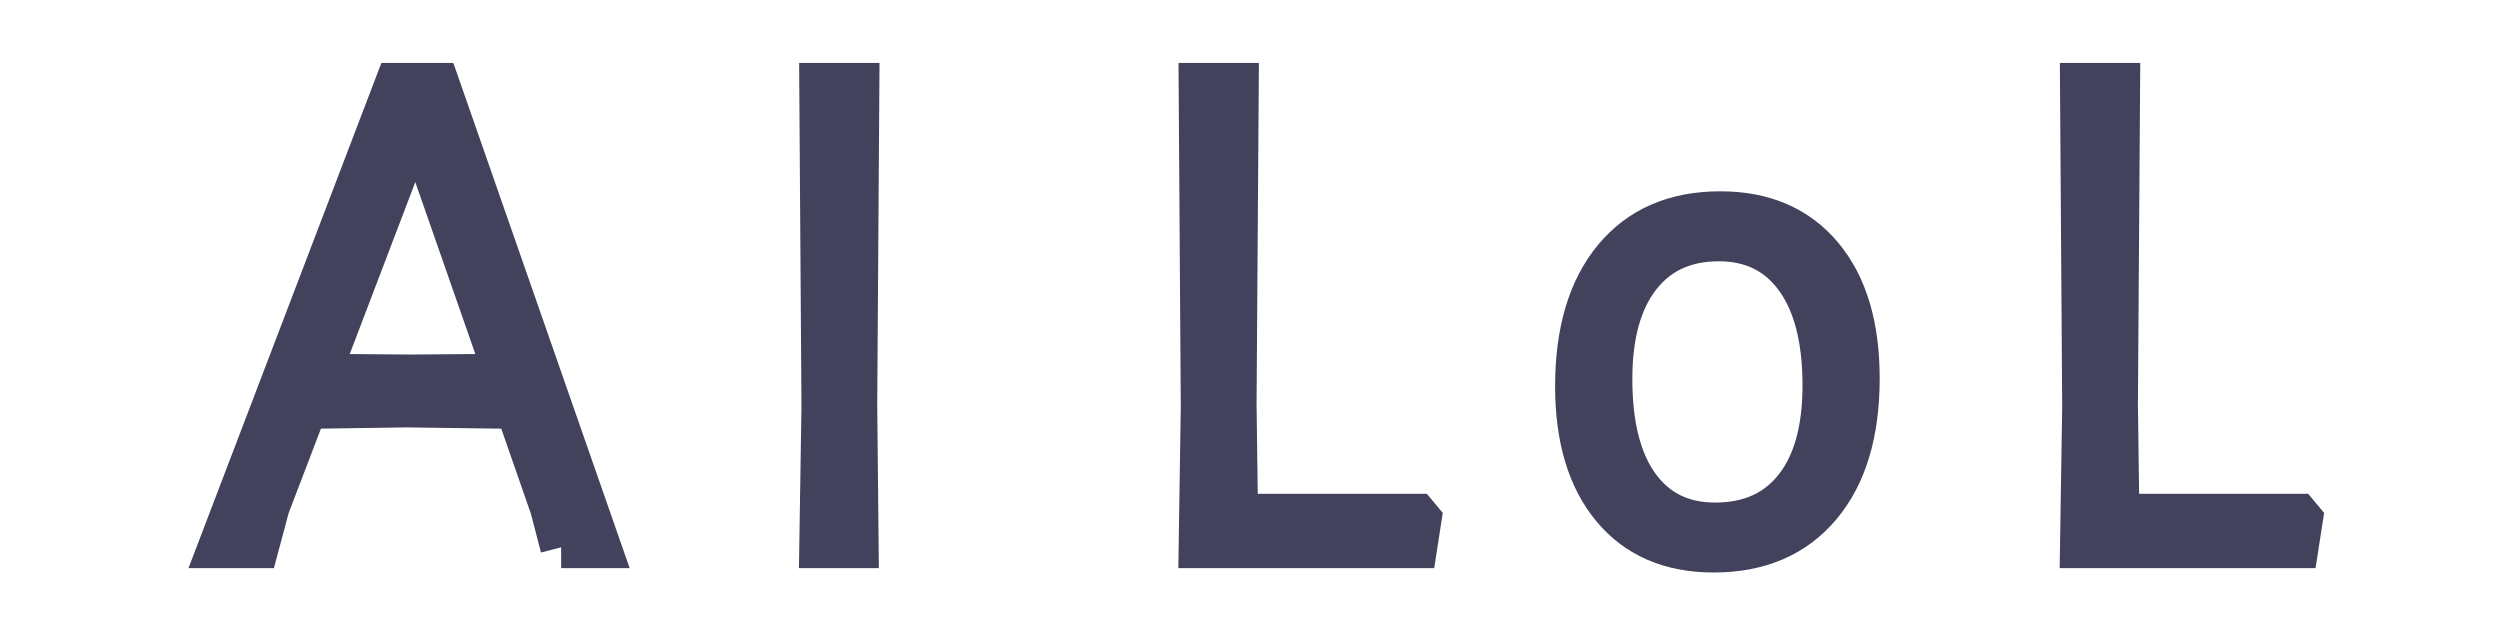
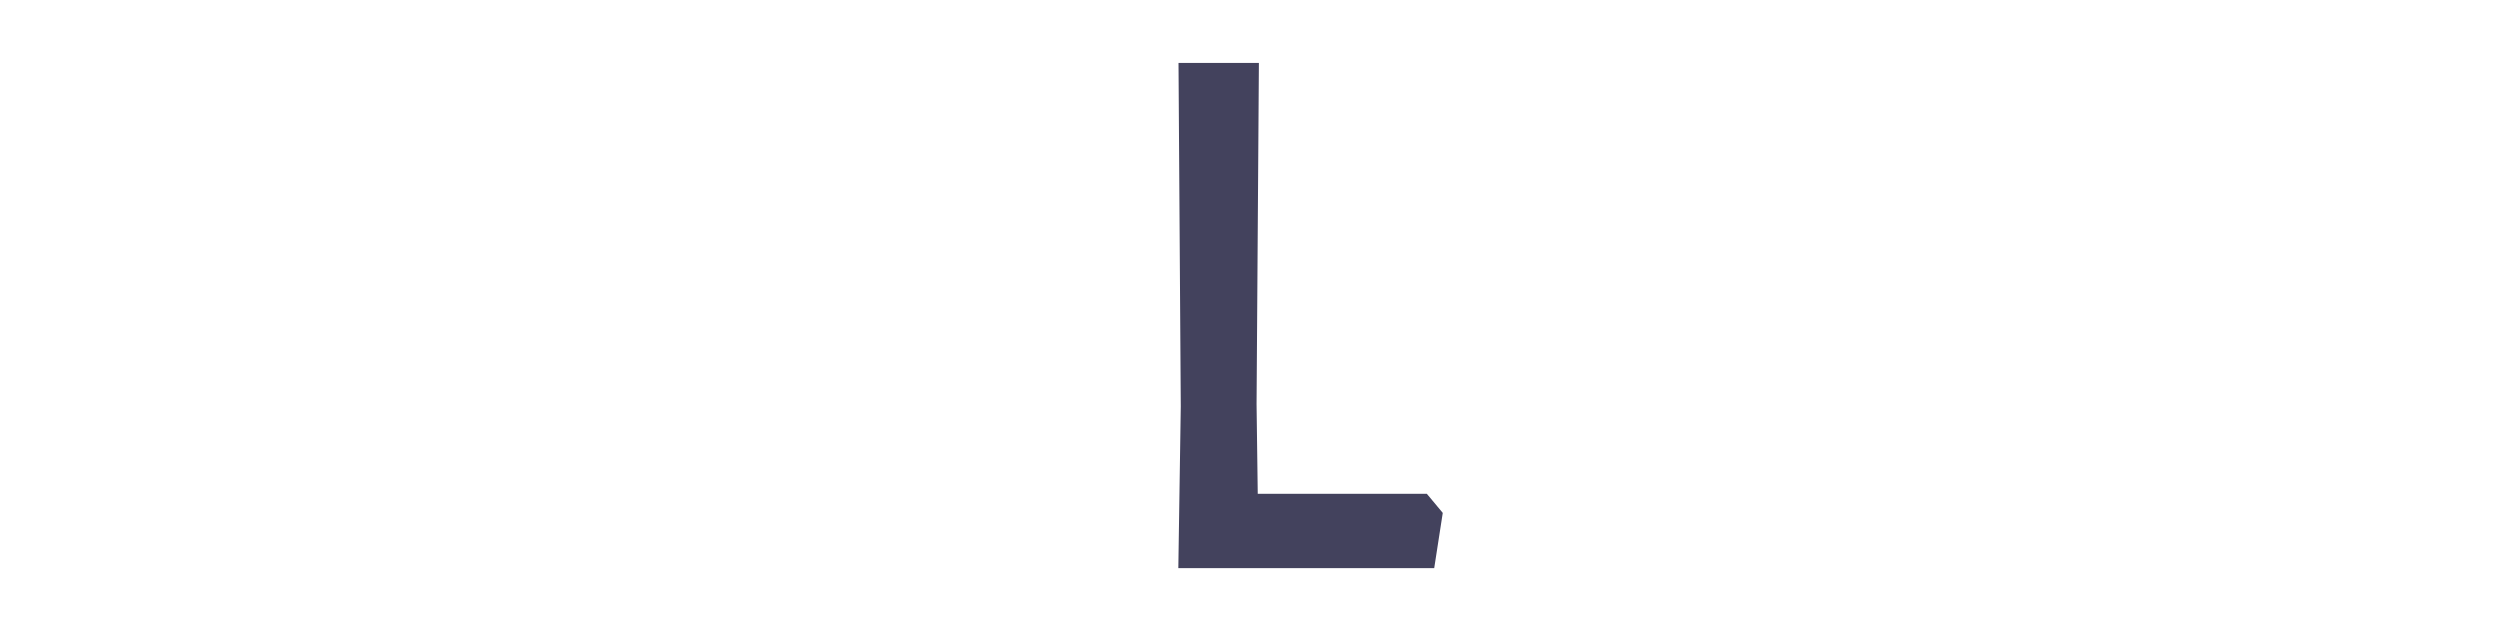
<svg xmlns="http://www.w3.org/2000/svg" xmlns:xlink="http://www.w3.org/1999/xlink" version="1.1" preserveAspectRatio="xMidYMid meet" viewBox="0 0 480 120" width="480" height="120">
  <defs>
-     <path d="M107.74 105.08L105.79 97.56L99.1 78.34L77.93 78.06L58.85 78.34L51.61 97.28L49.52 105.08L42 105.08L75.98 16.08L84.2 16.08L115.26 105.08L107.74 105.08M80.3 24.44L79.47 24.44L61.36 71.93L78.77 72.07L96.88 71.93L80.3 24.44Z" id="a78looA0Vy" />
-     <path d="M164.7 105.08L157.46 105.08L157.88 78.06L157.46 16.08L164.84 16.08L164.43 77.64L164.7 105.08Z" id="b1T1YjAKcR" />
    <path d="M271.94 105.08L230.3 105.08L230.71 78.06L230.3 16.08L237.68 16.08L237.26 77.64L237.54 98.81L272.08 98.81L272.78 99.65L271.94 105.08Z" id="h3n8QElmym" />
-     <path d="M330.3 40.73C338.65 40.73 345.18 43.54 349.87 49.16C354.56 54.78 356.9 62.6 356.9 72.63C356.9 83.12 354.44 91.29 349.52 97.14C344.6 102.99 337.77 105.92 329.04 105.92C320.69 105.92 314.19 103.11 309.55 97.49C304.9 91.87 302.58 84.1 302.58 74.16C302.58 63.67 305.02 55.48 309.89 49.58C314.77 43.68 321.57 40.73 330.3 40.73M314.84 53.13C311.22 57.77 309.41 64.32 309.41 72.77C309.41 81.68 311.15 88.53 314.63 93.31C318.11 98.09 323.01 100.49 329.32 100.49C335.92 100.49 341.02 98.19 344.64 93.59C348.27 89 350.08 82.47 350.08 74.02C350.08 65.11 348.31 58.24 344.78 53.41C341.25 48.58 336.33 46.17 330.02 46.17C323.52 46.17 318.46 48.49 314.84 53.13Z" id="b4GHYsW27f" />
-     <path d="M441.16 105.08L399.52 105.08L399.94 78.06L399.52 16.08L406.9 16.08L406.48 77.64L406.76 98.81L441.3 98.81L442 99.65L441.16 105.08Z" id="bazKZ2W3Q" />
  </defs>
  <g>
    <g>
      <g>
        <use xlink:href="#a78looA0Vy" opacity="1" fill="#43425D" fill-opacity="1" />
        <g>
          <use xlink:href="#a78looA0Vy" opacity="1" fill-opacity="0" stroke="#43425D" stroke-width="8" stroke-opacity="1" />
        </g>
      </g>
      <g>
        <use xlink:href="#b1T1YjAKcR" opacity="1" fill="#43425D" fill-opacity="1" />
        <g>
          <use xlink:href="#b1T1YjAKcR" opacity="1" fill-opacity="0" stroke="#43425D" stroke-width="8" stroke-opacity="1" />
        </g>
      </g>
      <g>
        <use xlink:href="#h3n8QElmym" opacity="1" fill="#43425D" fill-opacity="1" />
        <g>
          <use xlink:href="#h3n8QElmym" opacity="1" fill-opacity="0" stroke="#43425D" stroke-width="8" stroke-opacity="1" />
        </g>
      </g>
      <g>
        <use xlink:href="#b4GHYsW27f" opacity="1" fill="#43425D" fill-opacity="1" />
        <g>
          <use xlink:href="#b4GHYsW27f" opacity="1" fill-opacity="0" stroke="#43425D" stroke-width="8" stroke-opacity="1" />
        </g>
      </g>
      <g>
        <use xlink:href="#bazKZ2W3Q" opacity="1" fill="#43425D" fill-opacity="1" />
        <g>
          <use xlink:href="#bazKZ2W3Q" opacity="1" fill-opacity="0" stroke="#43425D" stroke-width="8" stroke-opacity="1" />
        </g>
      </g>
    </g>
  </g>
</svg>